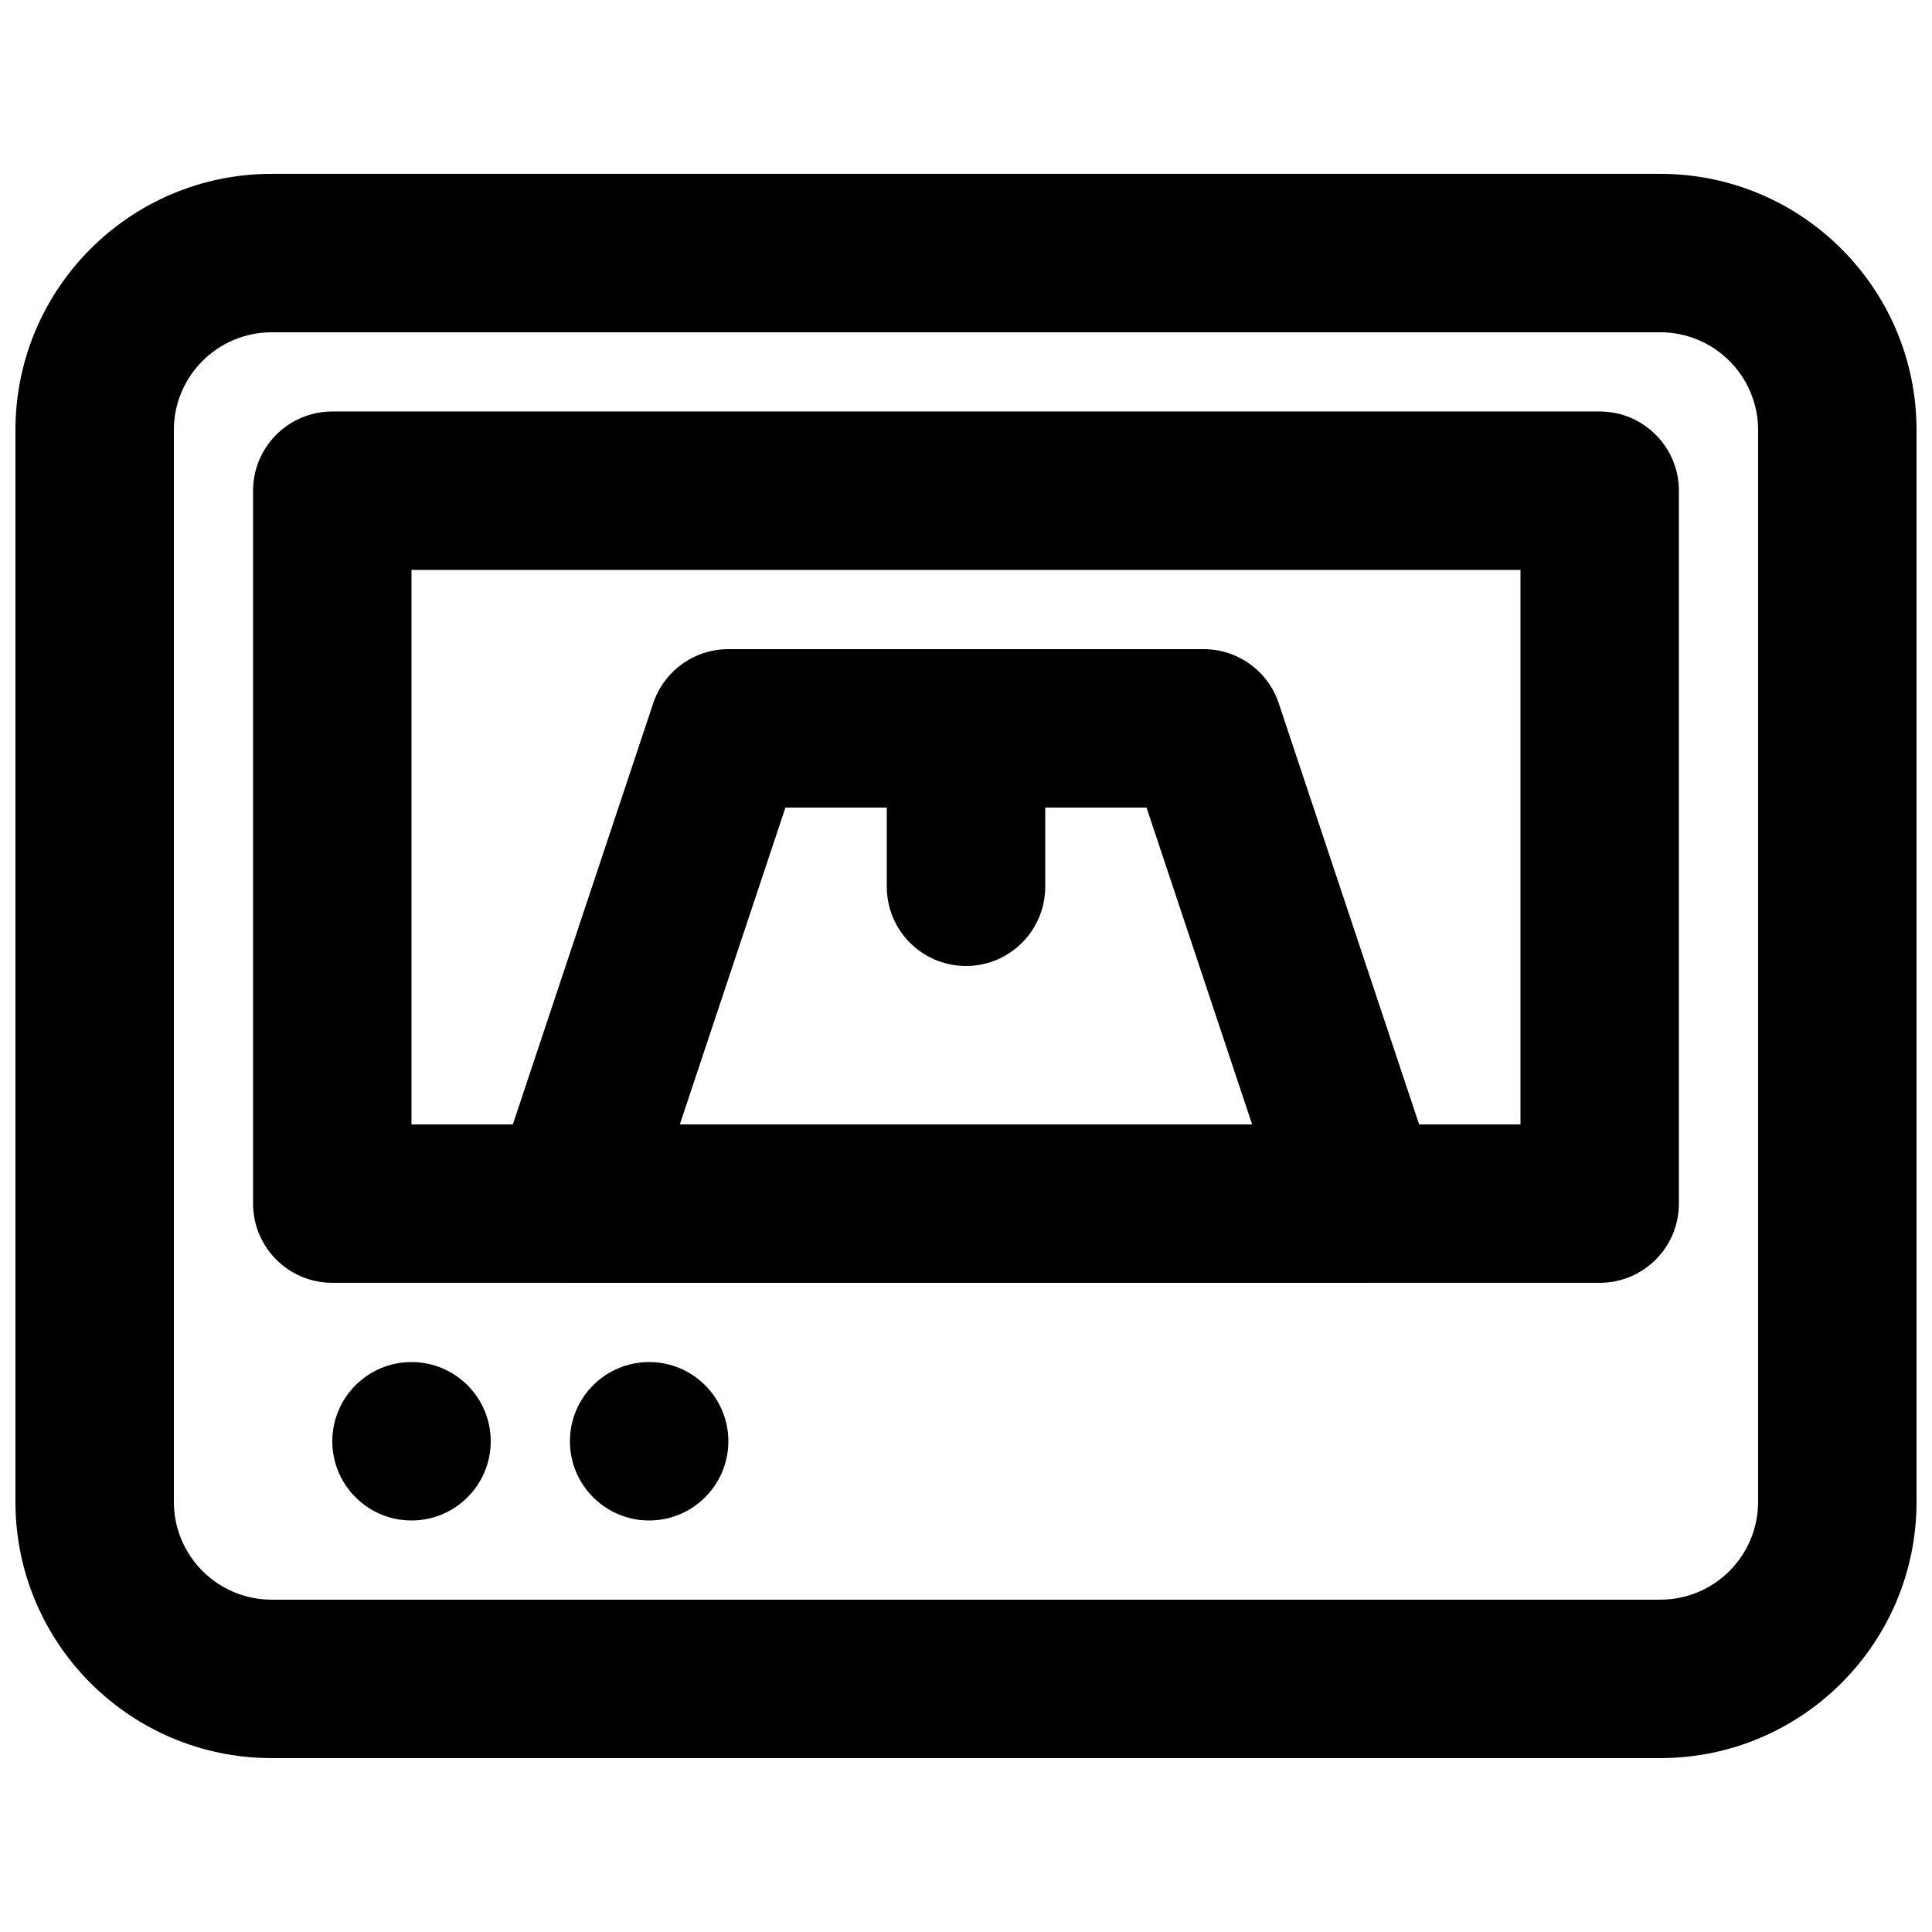
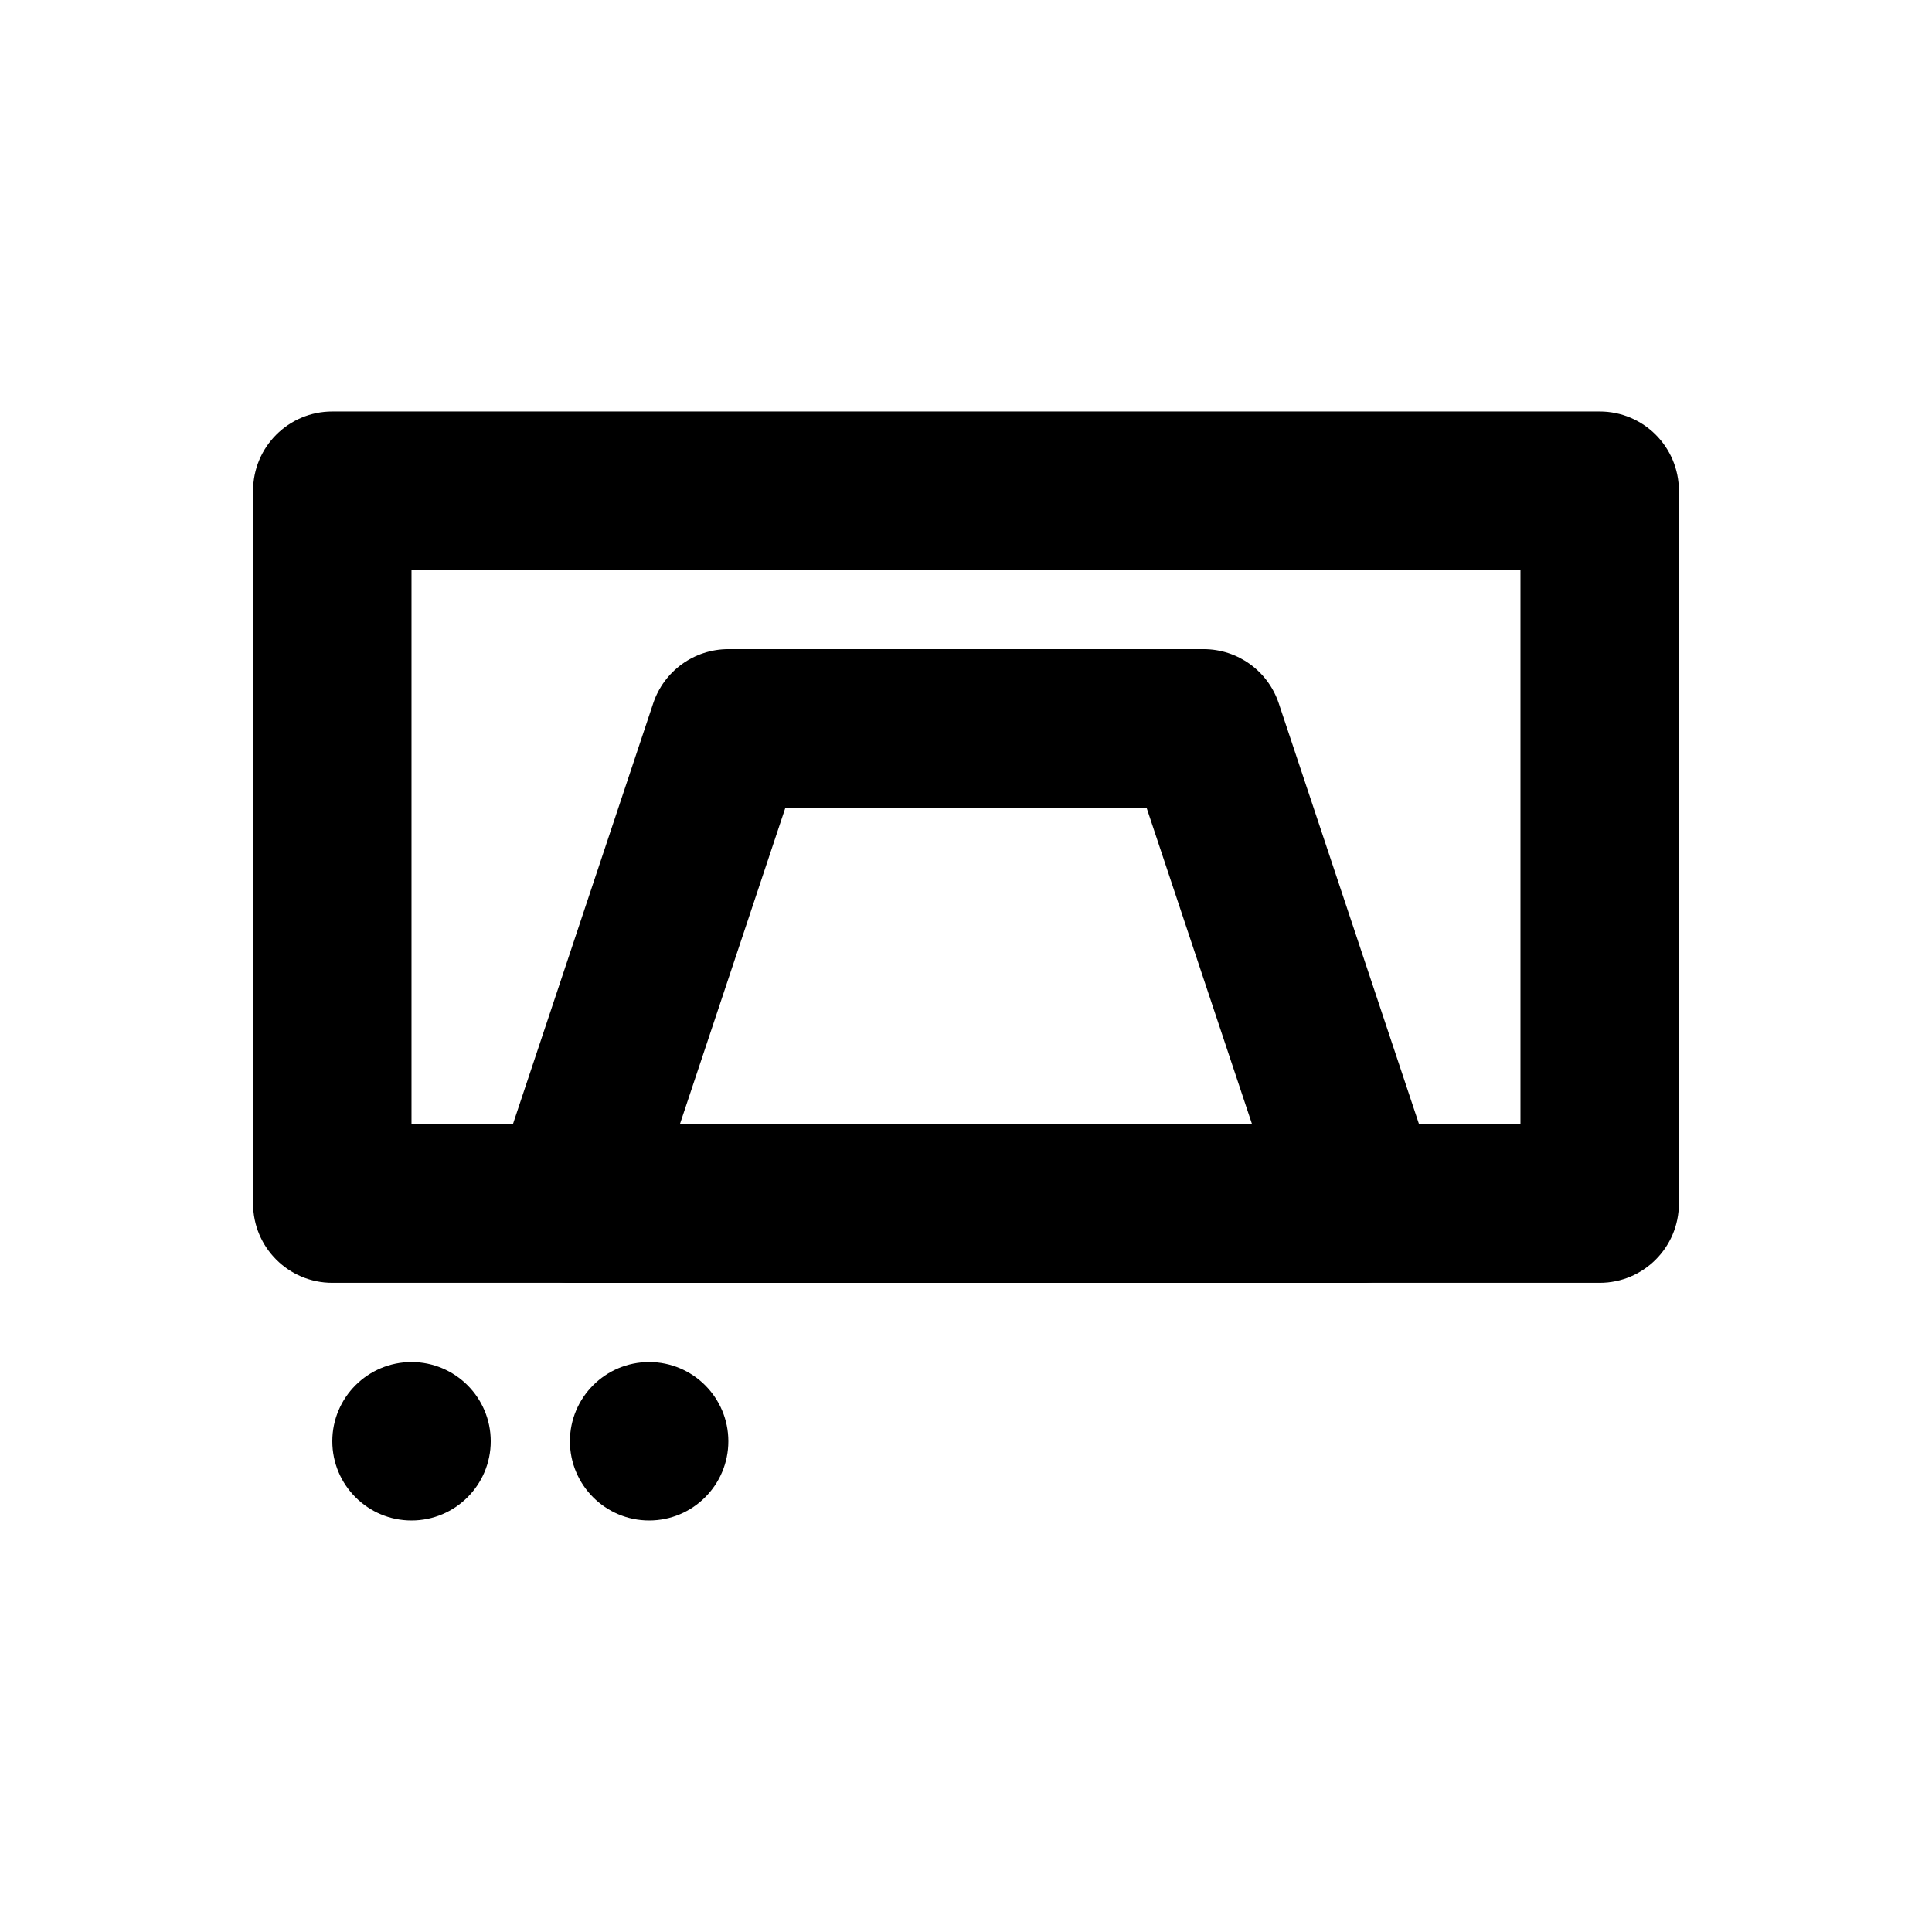
<svg xmlns="http://www.w3.org/2000/svg" width="800px" height="800px" version="1.1" viewBox="144 144 512 512">
  <defs>
    <clipPath id="a">
      <path d="m148.09 190h503.81v420h-503.81z" />
    </clipPath>
  </defs>
  <g clip-path="url(#a)">
-     <path d="m583.99 567.93h-367.99c-14.312 0-25.926-11.617-25.926-25.926v-284.02c0-14.309 11.613-25.926 25.926-25.926h367.99c14.312 0 25.926 11.617 25.926 25.926v284.02c0 14.309-11.613 25.926-25.926 25.926zm0 41.984c37.5 0 67.91-30.414 67.91-67.91v-284.02c0-37.496-30.41-67.91-67.91-67.91h-367.99c-37.5 0-67.91 30.414-67.91 67.91v284.02c0 37.496 30.41 67.91 67.91 67.91z" fill-rule="evenodd" />
-   </g>
+     </g>
  <path d="m232.06 483.96h335.87c11.594 0 20.992-9.398 20.992-20.988v-188.93c0-11.594-9.398-20.992-20.992-20.992h-335.87c-11.594 0-20.992 9.398-20.992 20.992v188.93c0 11.59 9.398 20.988 20.992 20.988zm20.992-188.93h293.89v146.95h-293.89z" fill-rule="evenodd" />
  <path d="m324.16 441.98 27.988-83.969h95.691l27.988 83.969zm180.79 41.984c14.332 0 24.449-14.039 19.918-27.629l-41.984-125.95c-2.859-8.574-10.879-14.355-19.914-14.355h-125.95c-9.035 0-17.059 5.781-19.914 14.355l-41.984 125.95c-4.531 13.59 5.586 27.629 19.914 27.629z" fill-rule="evenodd" />
-   <path d="m379.01 337.02v41.984c0 11.594 9.398 20.992 20.992 20.992s20.992-9.398 20.992-20.992v-41.984c0-11.594-9.398-20.992-20.992-20.992s-20.992 9.398-20.992 20.992z" fill-rule="evenodd" />
  <path d="m274.05 525.95c0 11.586-9.406 20.992-20.992 20.992-11.59 0-20.992-9.406-20.992-20.992 0-11.59 9.402-20.992 20.992-20.992 11.586 0 20.992 9.402 20.992 20.992" fill-rule="evenodd" />
  <path d="m337.02 525.95c0 11.586-9.406 20.992-20.992 20.992-11.59 0-20.992-9.406-20.992-20.992 0-11.59 9.402-20.992 20.992-20.992 11.586 0 20.992 9.402 20.992 20.992" fill-rule="evenodd" />
</svg>